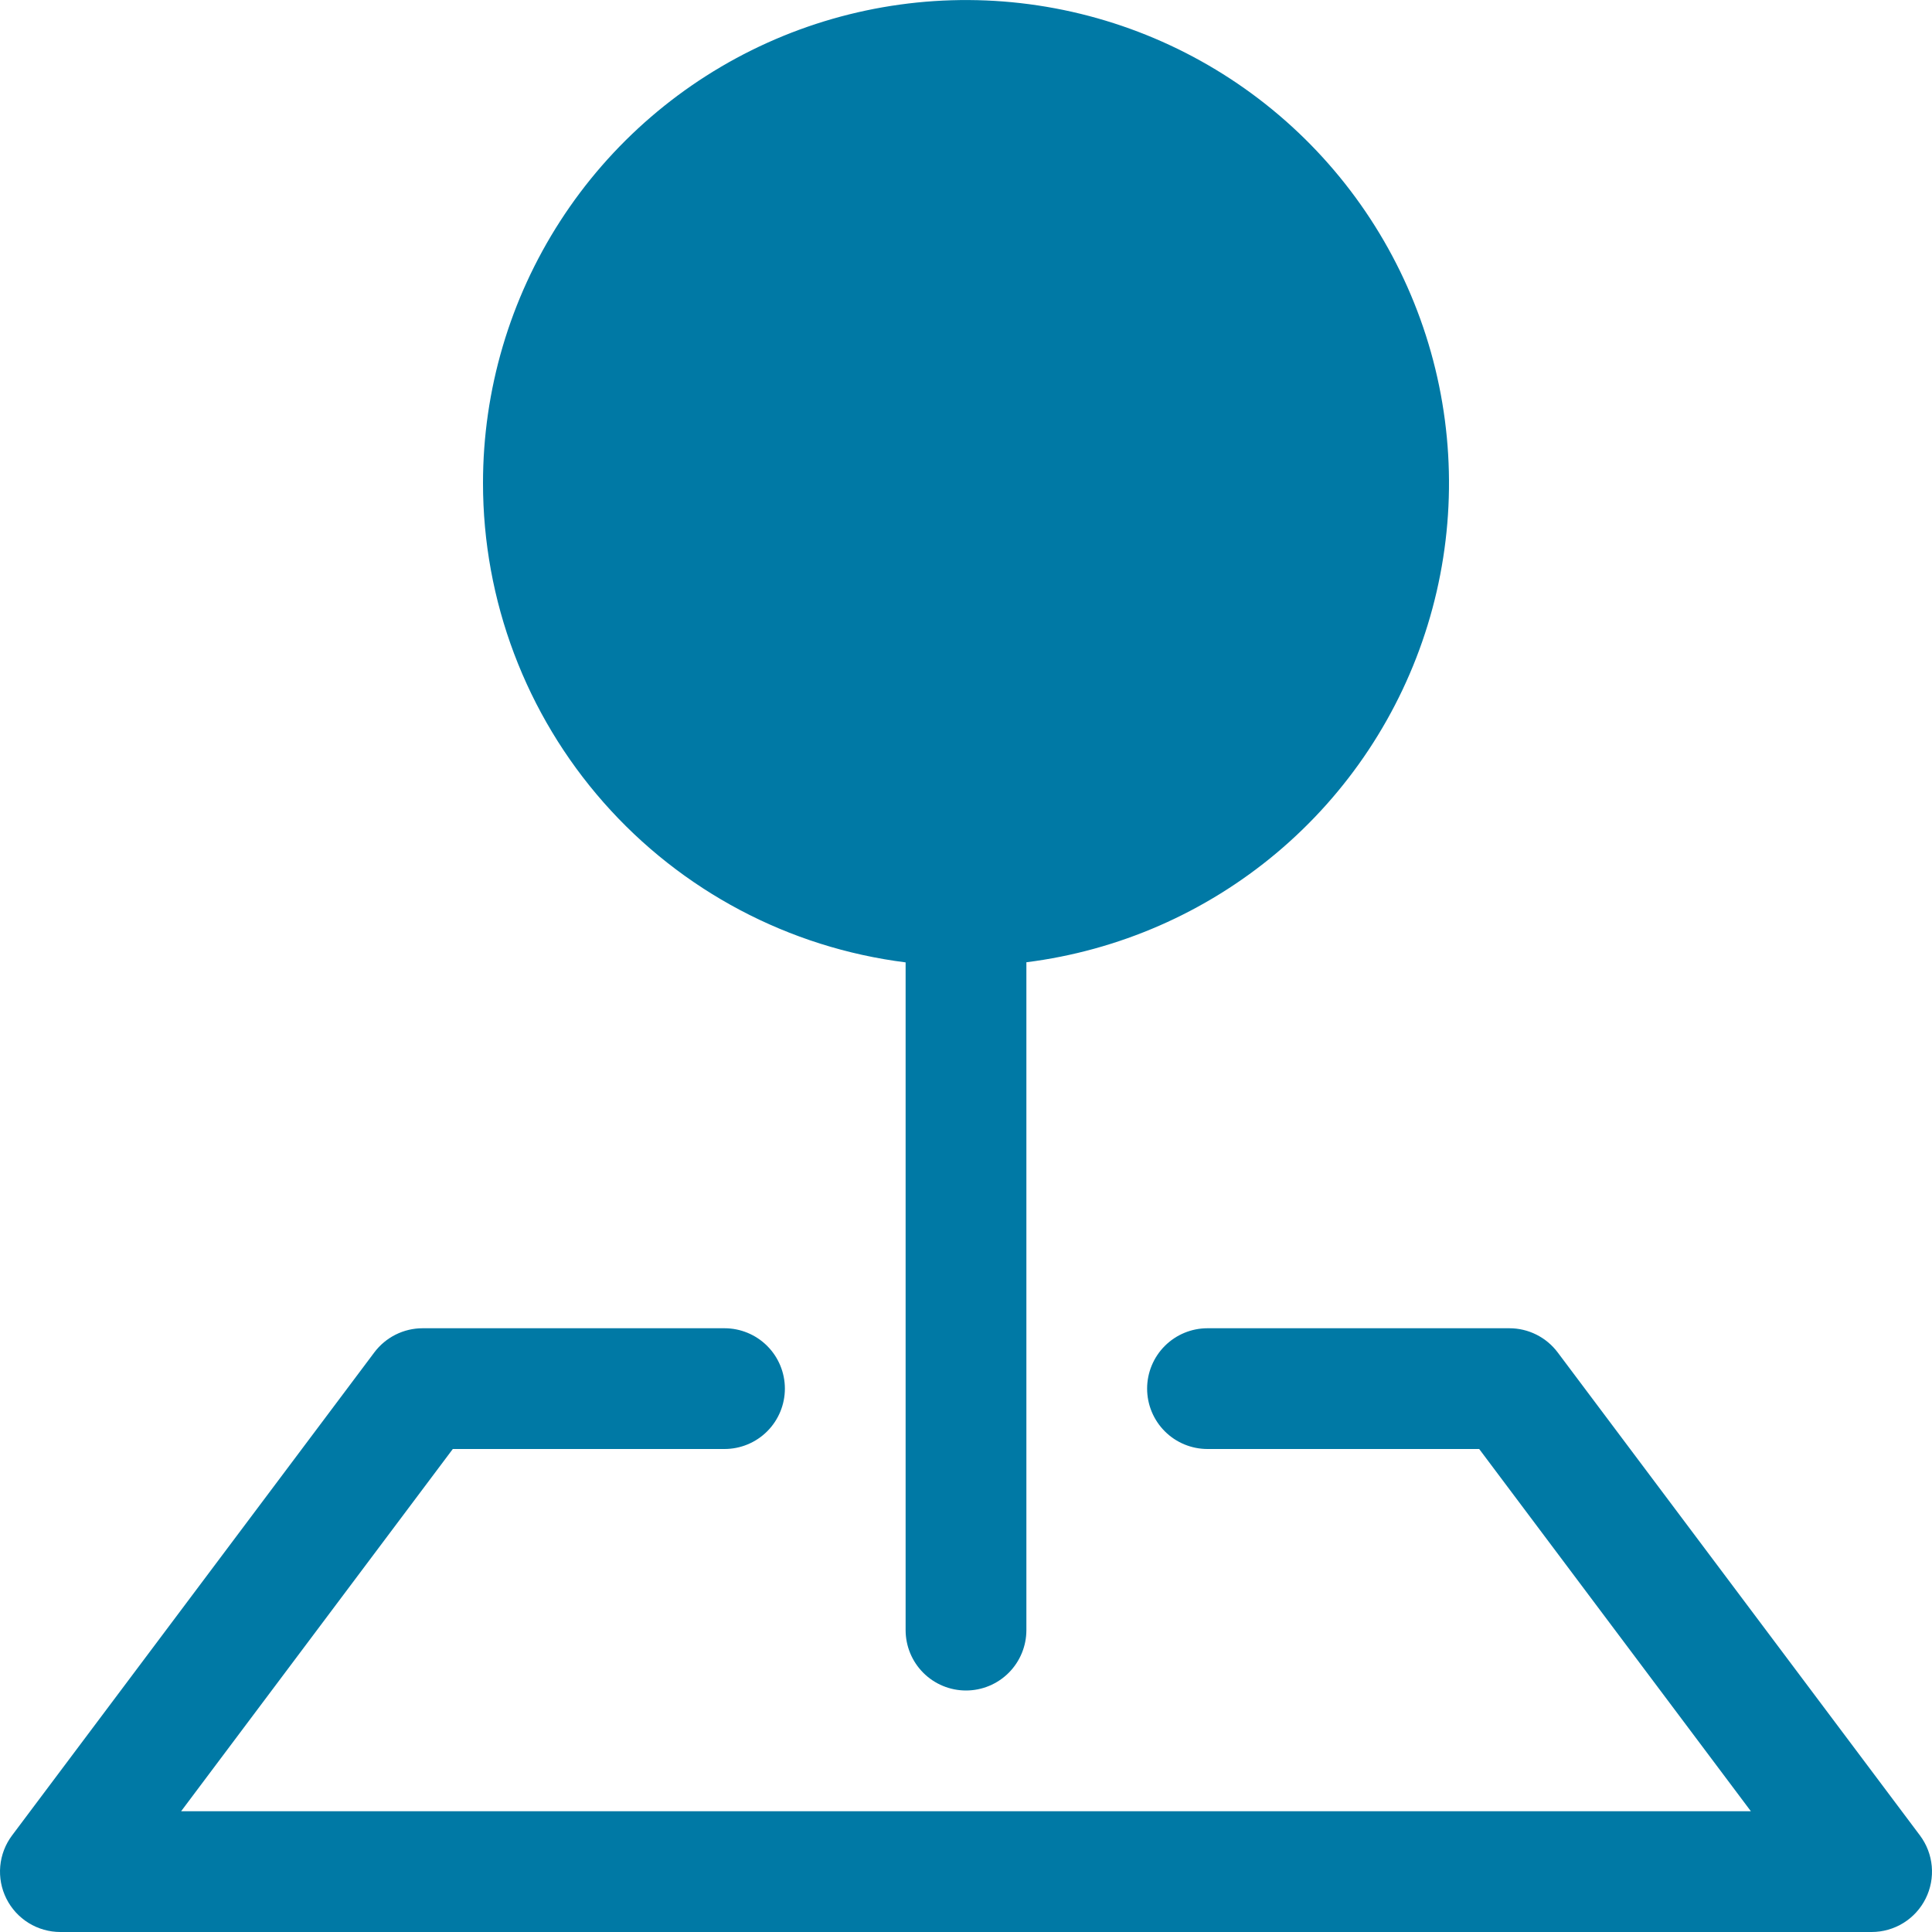
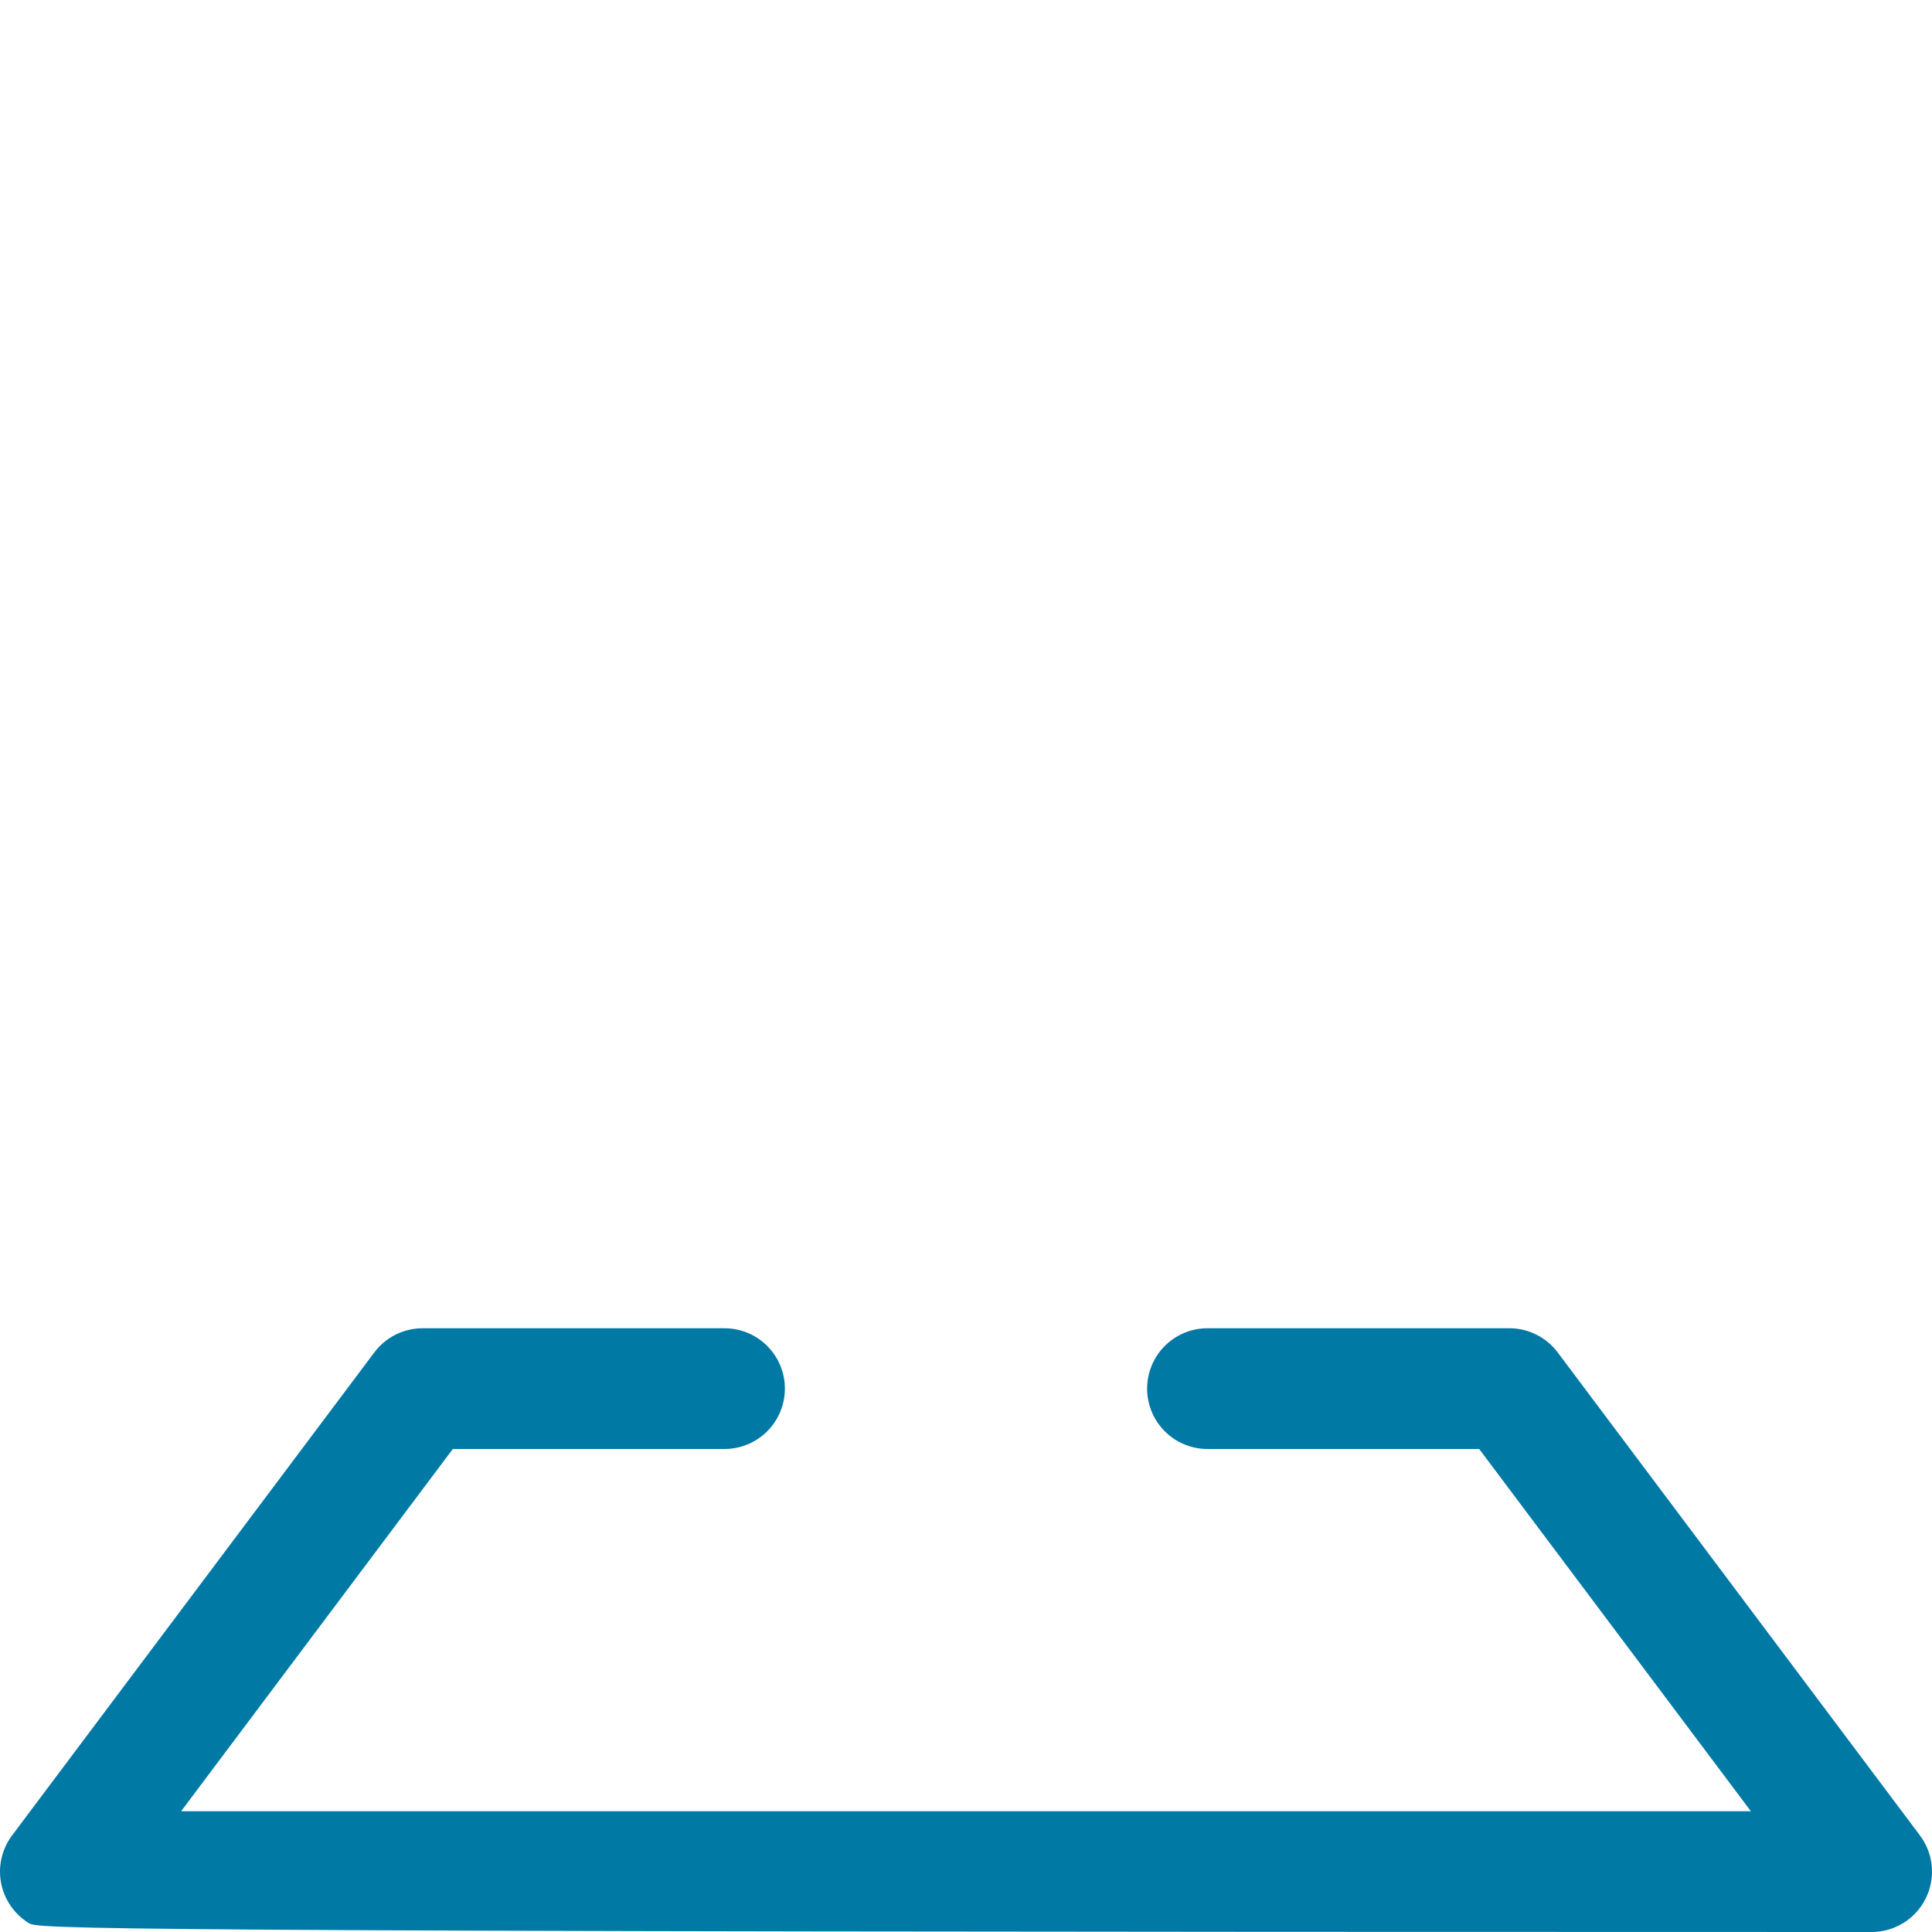
<svg xmlns="http://www.w3.org/2000/svg" width="110" height="110" viewBox="0 0 110 110" fill="none">
  <g clip-path="url(#clip0)">
-     <path fill-rule="evenodd" clip-rule="evenodd" d="M21.312 77C21.633 76.573 22.048 76.227 22.525 75.988C23.003 75.749 23.529 75.625 24.062 75.625H41.25C42.162 75.625 43.036 75.987 43.681 76.632C44.325 77.276 44.688 78.151 44.688 79.062C44.688 79.974 44.325 80.849 43.681 81.493C43.036 82.138 42.162 82.5 41.25 82.5H25.781L10.312 103.125H99.688L84.219 82.5H68.75C67.838 82.5 66.964 82.138 66.319 81.493C65.675 80.849 65.312 79.974 65.312 79.062C65.312 78.151 65.675 77.276 66.319 76.632C66.964 75.987 67.838 75.625 68.75 75.625H85.938C86.471 75.625 86.998 75.749 87.475 75.988C87.952 76.227 88.367 76.573 88.688 77L109.312 104.5C109.696 105.011 109.929 105.618 109.986 106.254C110.043 106.89 109.923 107.529 109.637 108.1C109.352 108.671 108.913 109.151 108.37 109.487C107.827 109.822 107.201 110 106.562 110H3.438C2.799 110 2.173 109.822 1.63 109.487C1.087 109.151 0.648 108.671 0.363 108.1C0.077 107.529 -0.043 106.89 0.014 106.254C0.071 105.618 0.304 105.011 0.688 104.5L21.312 77Z" fill="#0079A5" />
-     <path fill-rule="evenodd" clip-rule="evenodd" d="M27.5 27.5C27.5 22.208 29.028 17.028 31.899 12.583C34.77 8.137 38.864 4.614 43.687 2.437C48.511 0.26 53.86 -0.479 59.093 0.309C64.327 1.097 69.222 3.378 73.191 6.878C77.159 10.379 80.034 14.951 81.469 20.044C82.905 25.138 82.84 30.538 81.282 35.596C79.725 40.654 76.741 45.155 72.689 48.559C68.636 51.963 63.688 54.125 58.438 54.787V92.812C58.438 93.724 58.075 94.599 57.431 95.243C56.786 95.888 55.912 96.25 55 96.25C54.088 96.25 53.214 95.888 52.569 95.243C51.925 94.599 51.562 93.724 51.562 92.812V54.794C44.914 53.956 38.8 50.72 34.37 45.693C29.939 40.666 27.496 34.194 27.5 27.493V27.5Z" fill="#0079A5" />
+     <path fill-rule="evenodd" clip-rule="evenodd" d="M21.312 77C21.633 76.573 22.048 76.227 22.525 75.988C23.003 75.749 23.529 75.625 24.062 75.625H41.25C42.162 75.625 43.036 75.987 43.681 76.632C44.325 77.276 44.688 78.151 44.688 79.062C44.688 79.974 44.325 80.849 43.681 81.493C43.036 82.138 42.162 82.5 41.25 82.5H25.781L10.312 103.125H99.688L84.219 82.5H68.75C67.838 82.5 66.964 82.138 66.319 81.493C65.675 80.849 65.312 79.974 65.312 79.062C65.312 78.151 65.675 77.276 66.319 76.632C66.964 75.987 67.838 75.625 68.75 75.625H85.938C86.471 75.625 86.998 75.749 87.475 75.988C87.952 76.227 88.367 76.573 88.688 77L109.312 104.5C109.696 105.011 109.929 105.618 109.986 106.254C110.043 106.89 109.923 107.529 109.637 108.1C109.352 108.671 108.913 109.151 108.37 109.487C107.827 109.822 107.201 110 106.562 110C2.799 110 2.173 109.822 1.63 109.487C1.087 109.151 0.648 108.671 0.363 108.1C0.077 107.529 -0.043 106.89 0.014 106.254C0.071 105.618 0.304 105.011 0.688 104.5L21.312 77Z" fill="#0079A5" />
  </g>
  <defs>
    <clipPath id="clip0">
      <rect width="110" height="110" fill="white" />
    </clipPath>
  </defs>
</svg>